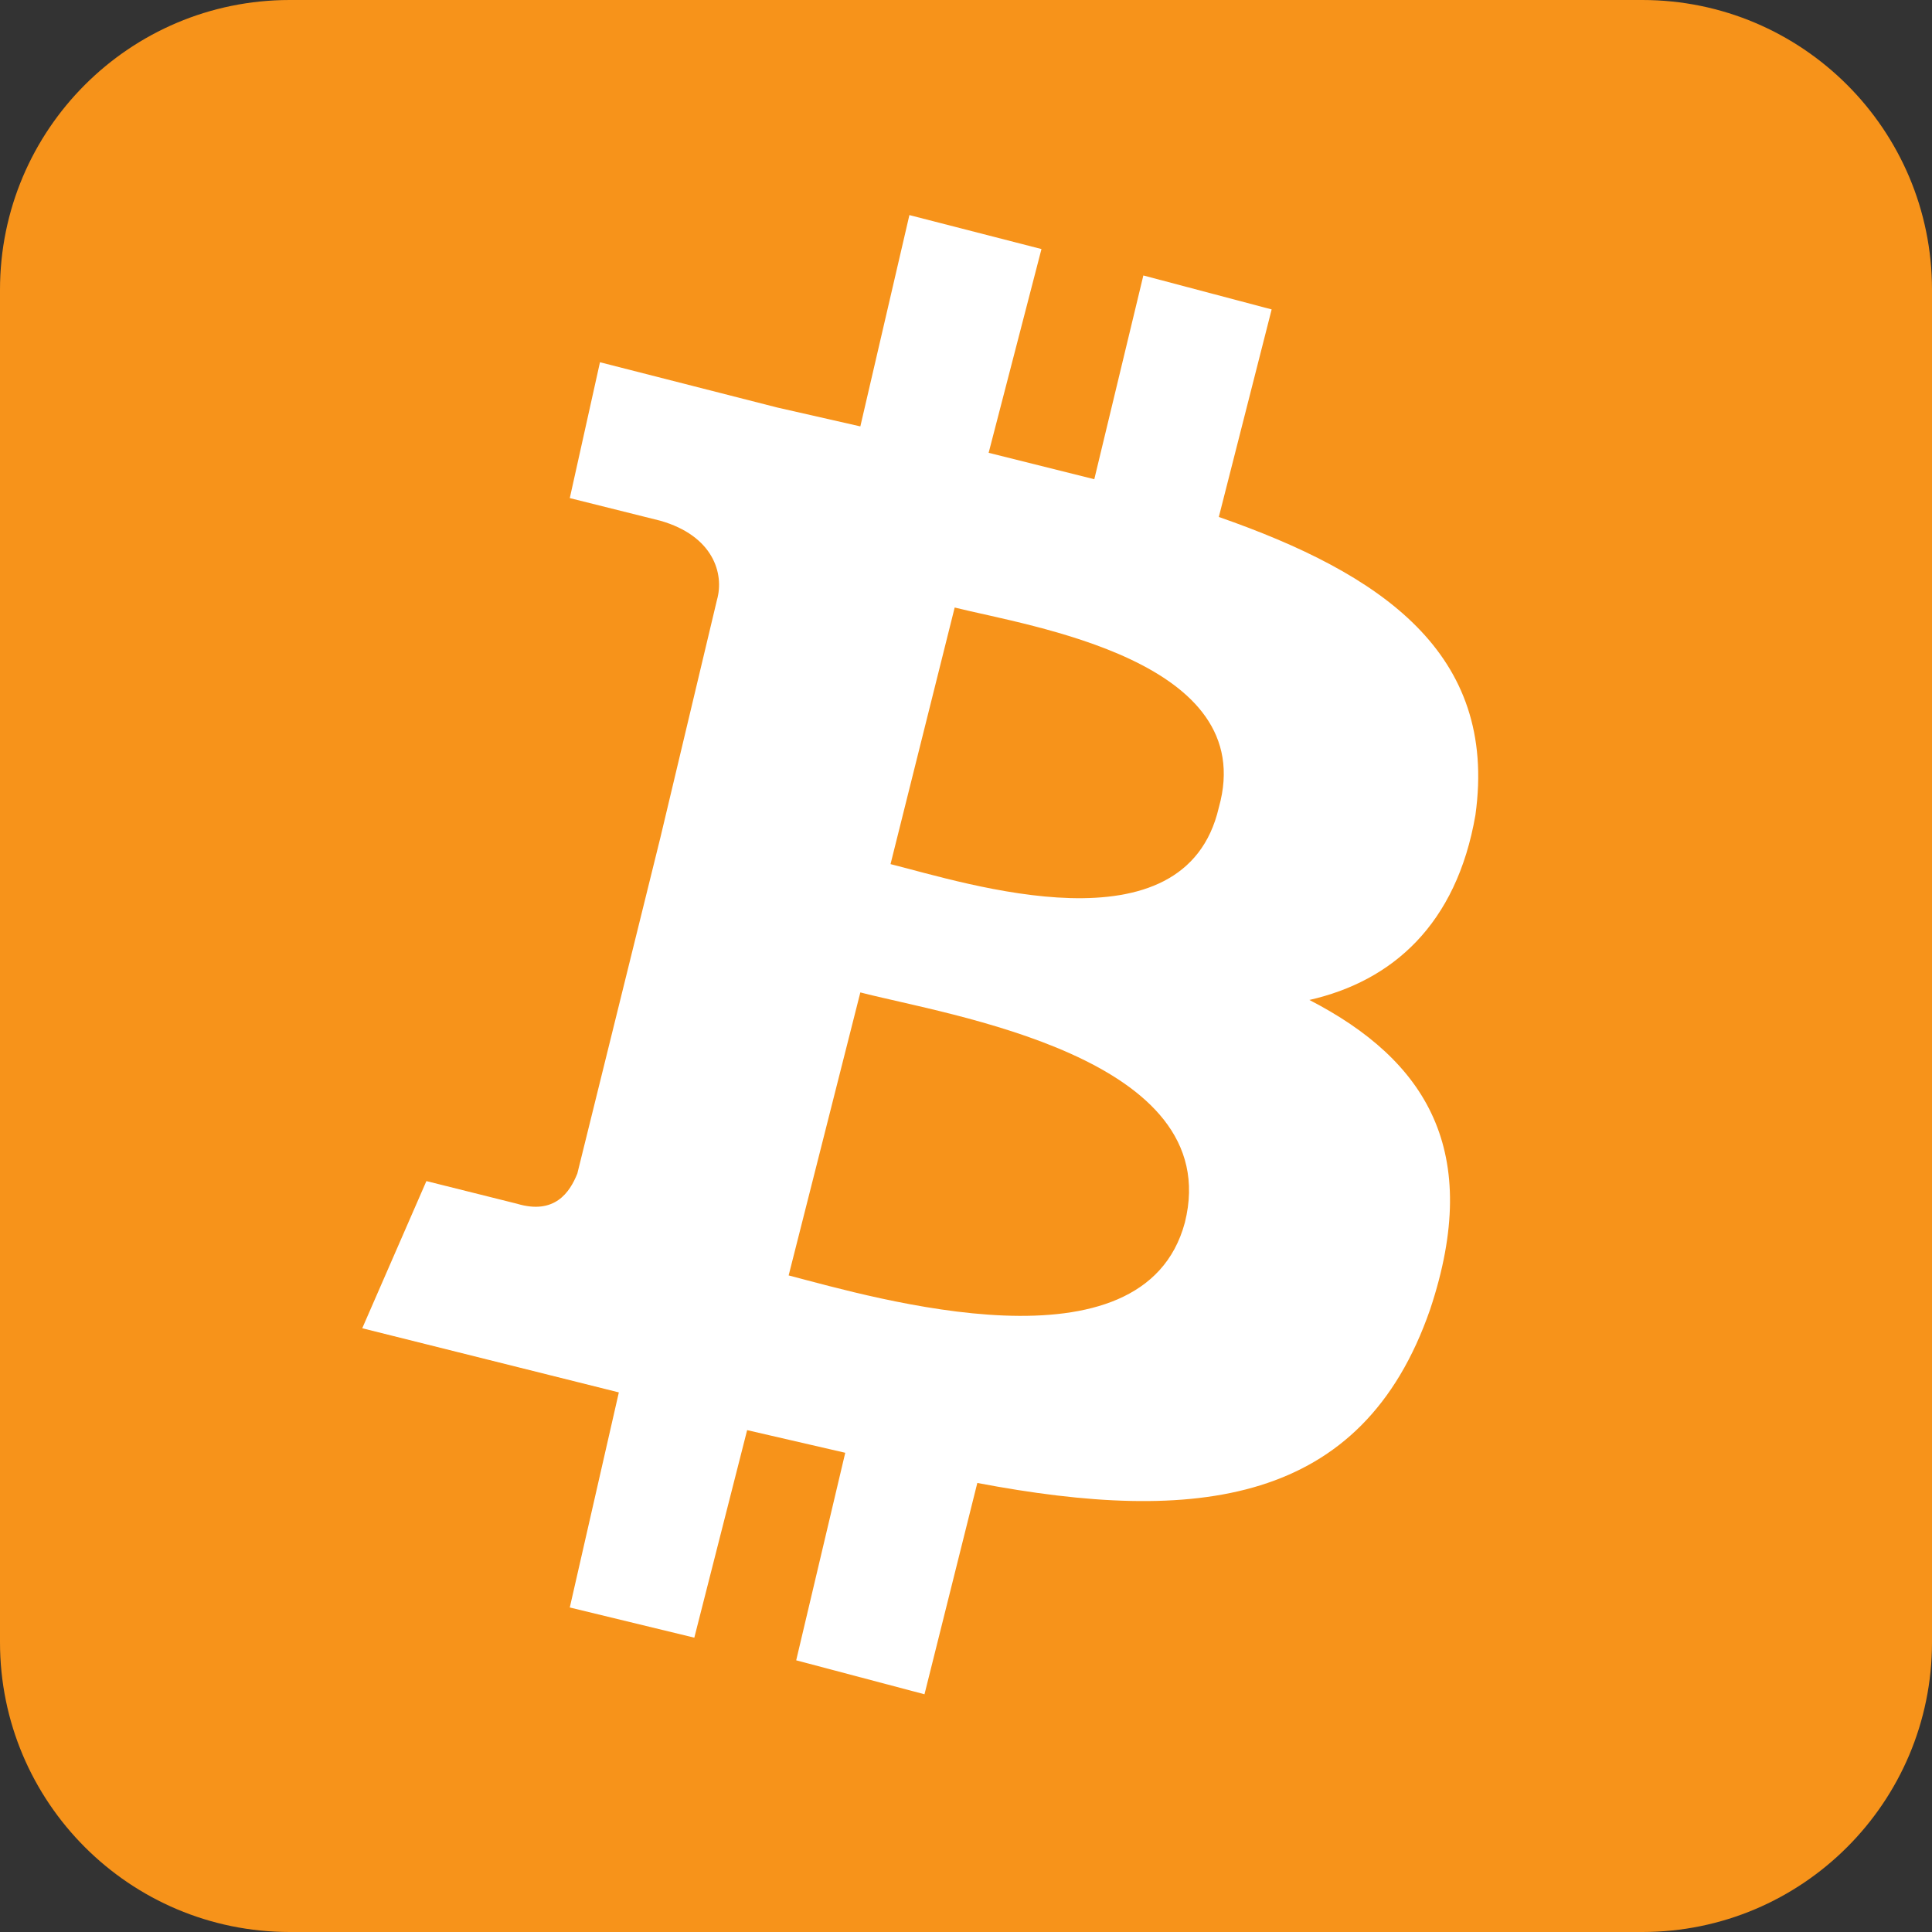
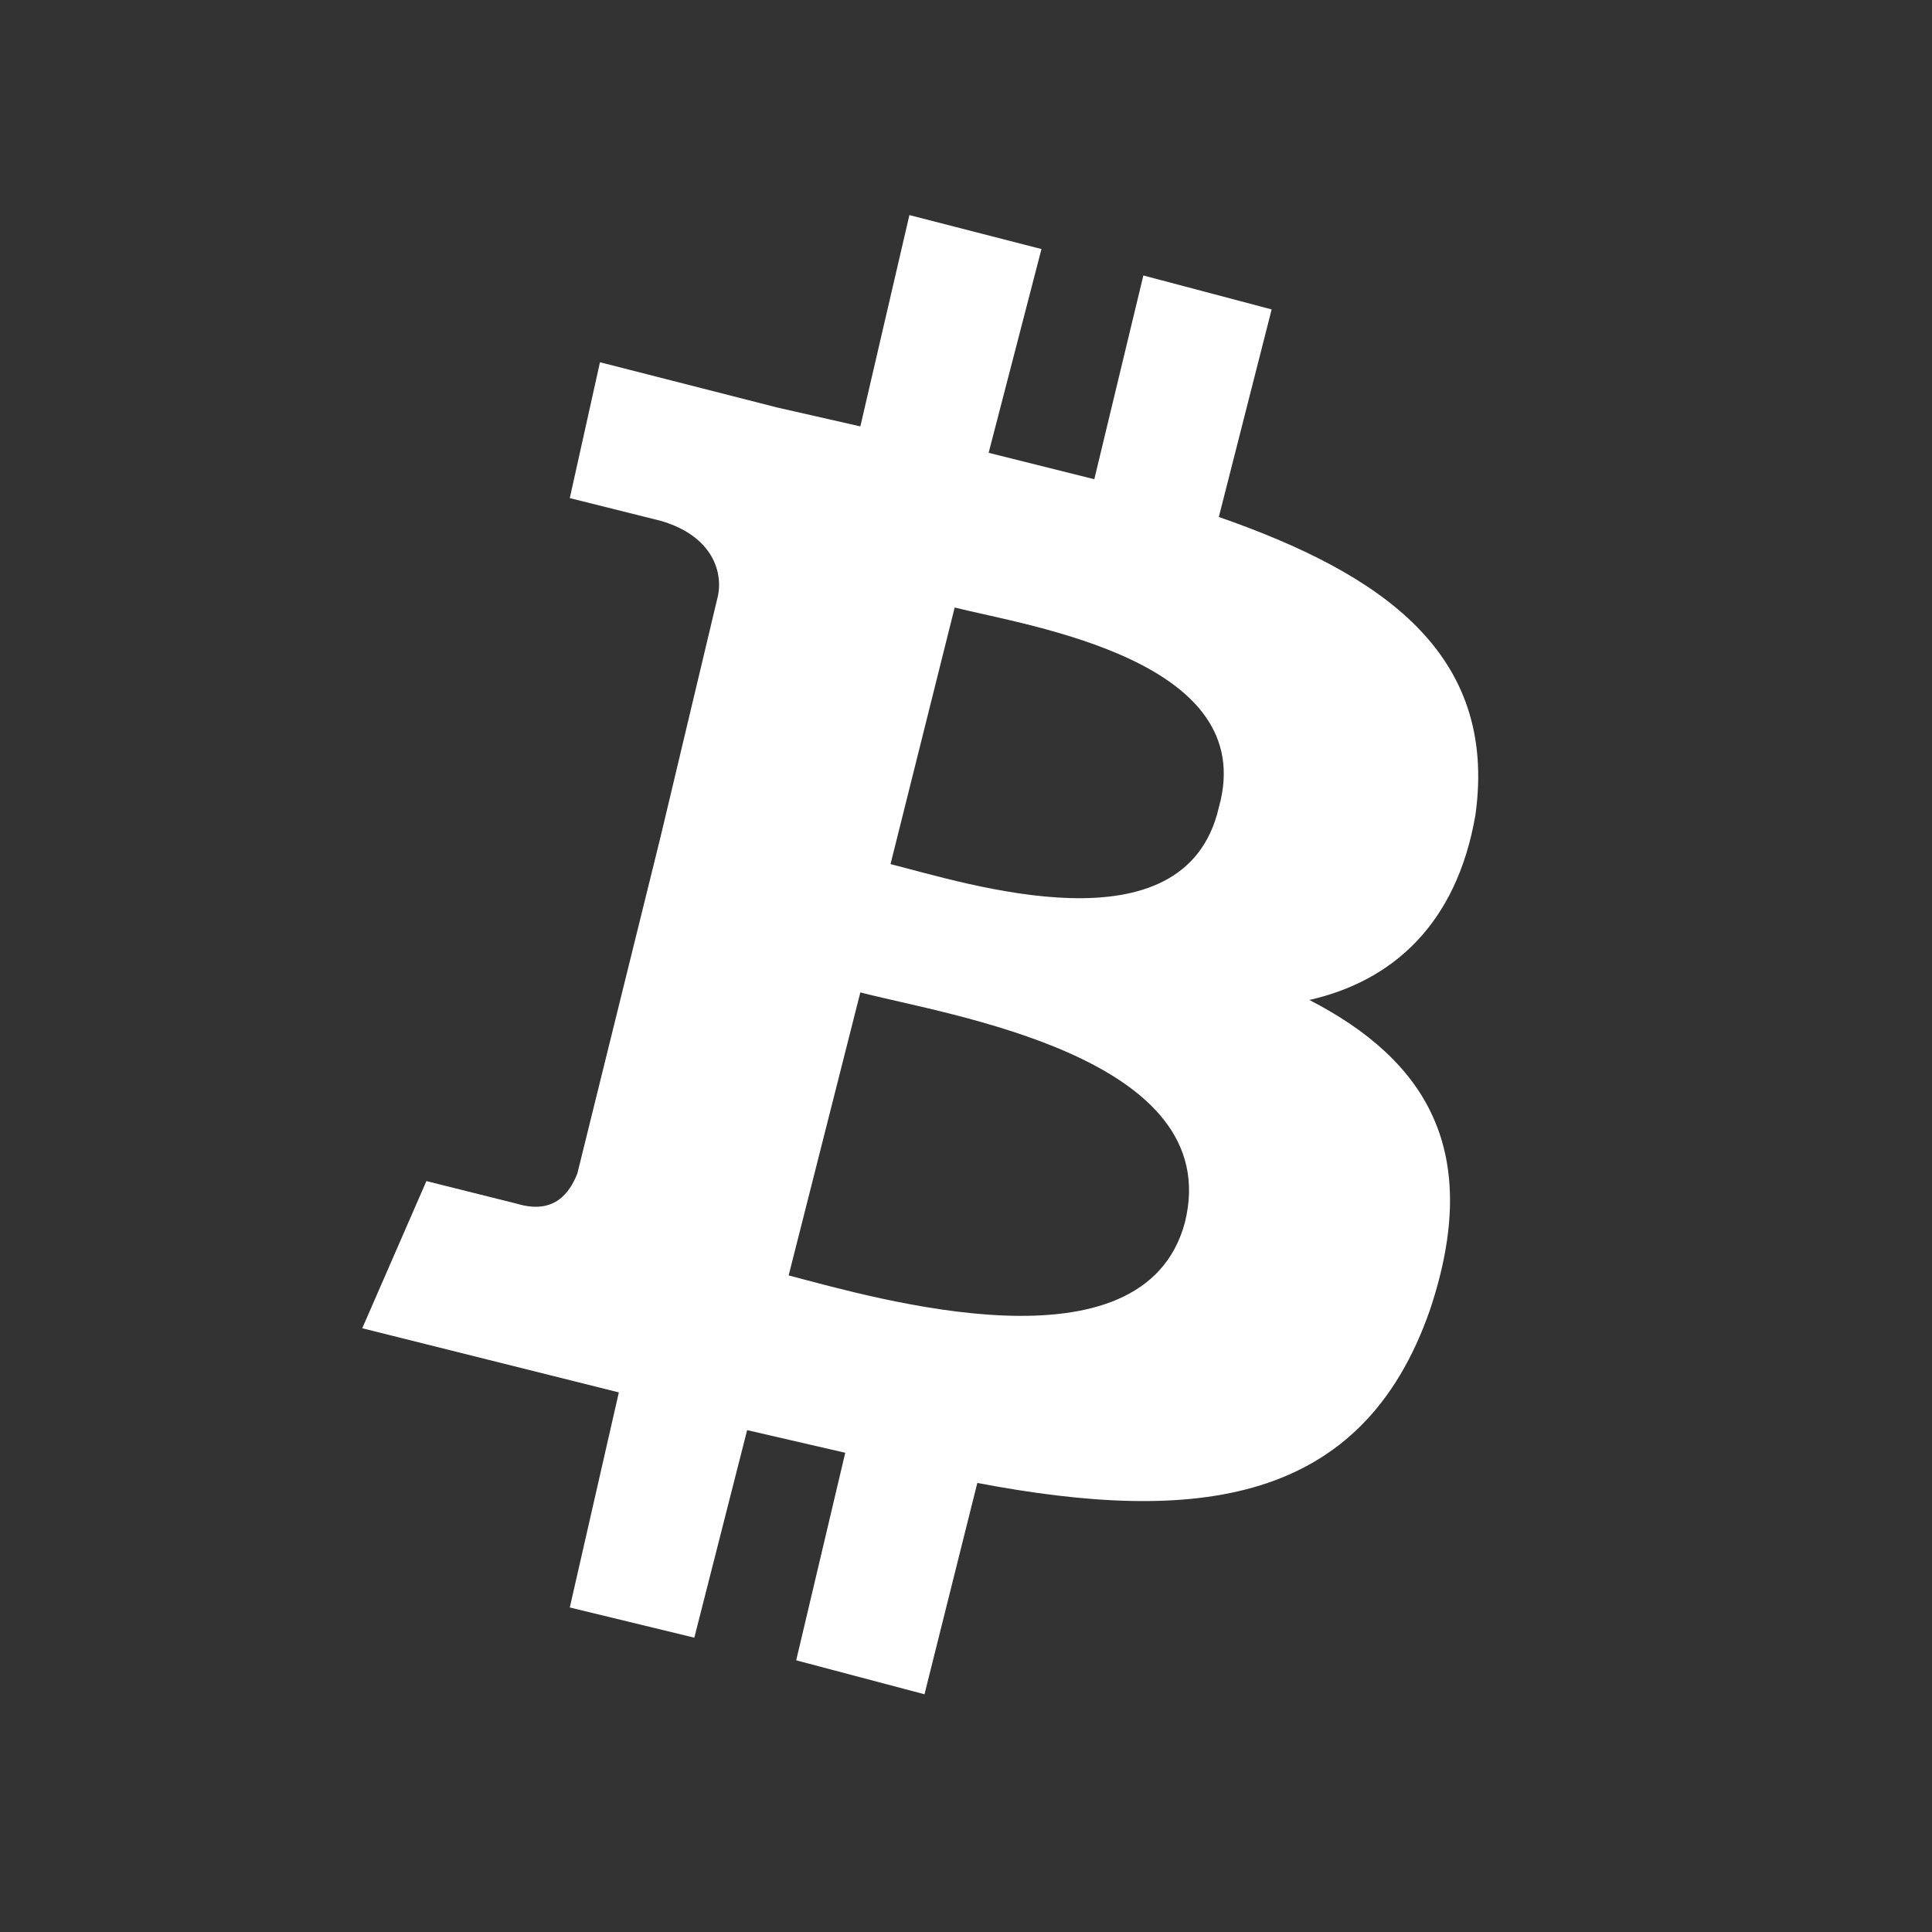
<svg xmlns="http://www.w3.org/2000/svg" version="1.1" id="Layer_1" x="0px" y="0px" viewBox="0 0 122.88 122.88" style="enable-background:new 0 0 122.88 122.88" xml:space="preserve">
  <rect x="0" y="0" width="122.88" height="122.88" fill="#333333" stroke="none" />
  <style type="text/css">
	.st0{fill:#F7931A;}
	.st1{fill:#FFFFFF;}
</style>
  <g>
-     <path class="st0" d="M18.43,0h86.02c10.18,0,18.43,8.25,18.43,18.43v86.02c0,10.18-8.25,18.43-18.43,18.43H18.43 C8.25,122.88,0,114.63,0,104.45l0-86.02C0,8.25,8.25,0,18.43,0L18.43,0z" />
    <path class="st1" d="M93.84,51.84c1.44-10.32-6-15.36-16.32-18.96l3.36-13.2l-8.16-2.16L69.6,30.48l-6.72-1.68l3.36-12.96 l-8.4-2.16l-3.12,13.44l-5.28-1.2l-11.28-2.88l-1.92,8.64L42,33.12c3.36,0.96,4.08,3.36,3.6,5.04L42,53.28l0.72,0.24L42,53.28 l-5.28,21.36c-0.48,1.2-1.44,2.64-3.84,1.92l-5.76-1.44l-4.08,9.36l16.32,4.08l-3.12,13.68l7.92,1.92l3.36-13.2l6.24,1.44 l-3.12,13.2l8.16,2.16l3.36-13.44c13.92,2.64,24.48,1.44,28.8-11.04c3.36-10.08-0.24-15.84-7.68-19.68 C88.56,62.4,92.64,58.8,93.84,51.84L93.84,51.84L93.84,51.84z M75.36,77.76c-2.64,9.84-19.68,4.8-25.2,3.36l4.56-18 C60.24,64.56,78,67.2,75.36,77.76L75.36,77.76L75.36,77.76z M77.52,51.36c-2.16,9.36-16.08,4.8-20.88,3.6l4.08-16.32 C65.52,39.84,80.16,42,77.52,51.36L77.52,51.36z" />
  </g>
</svg>